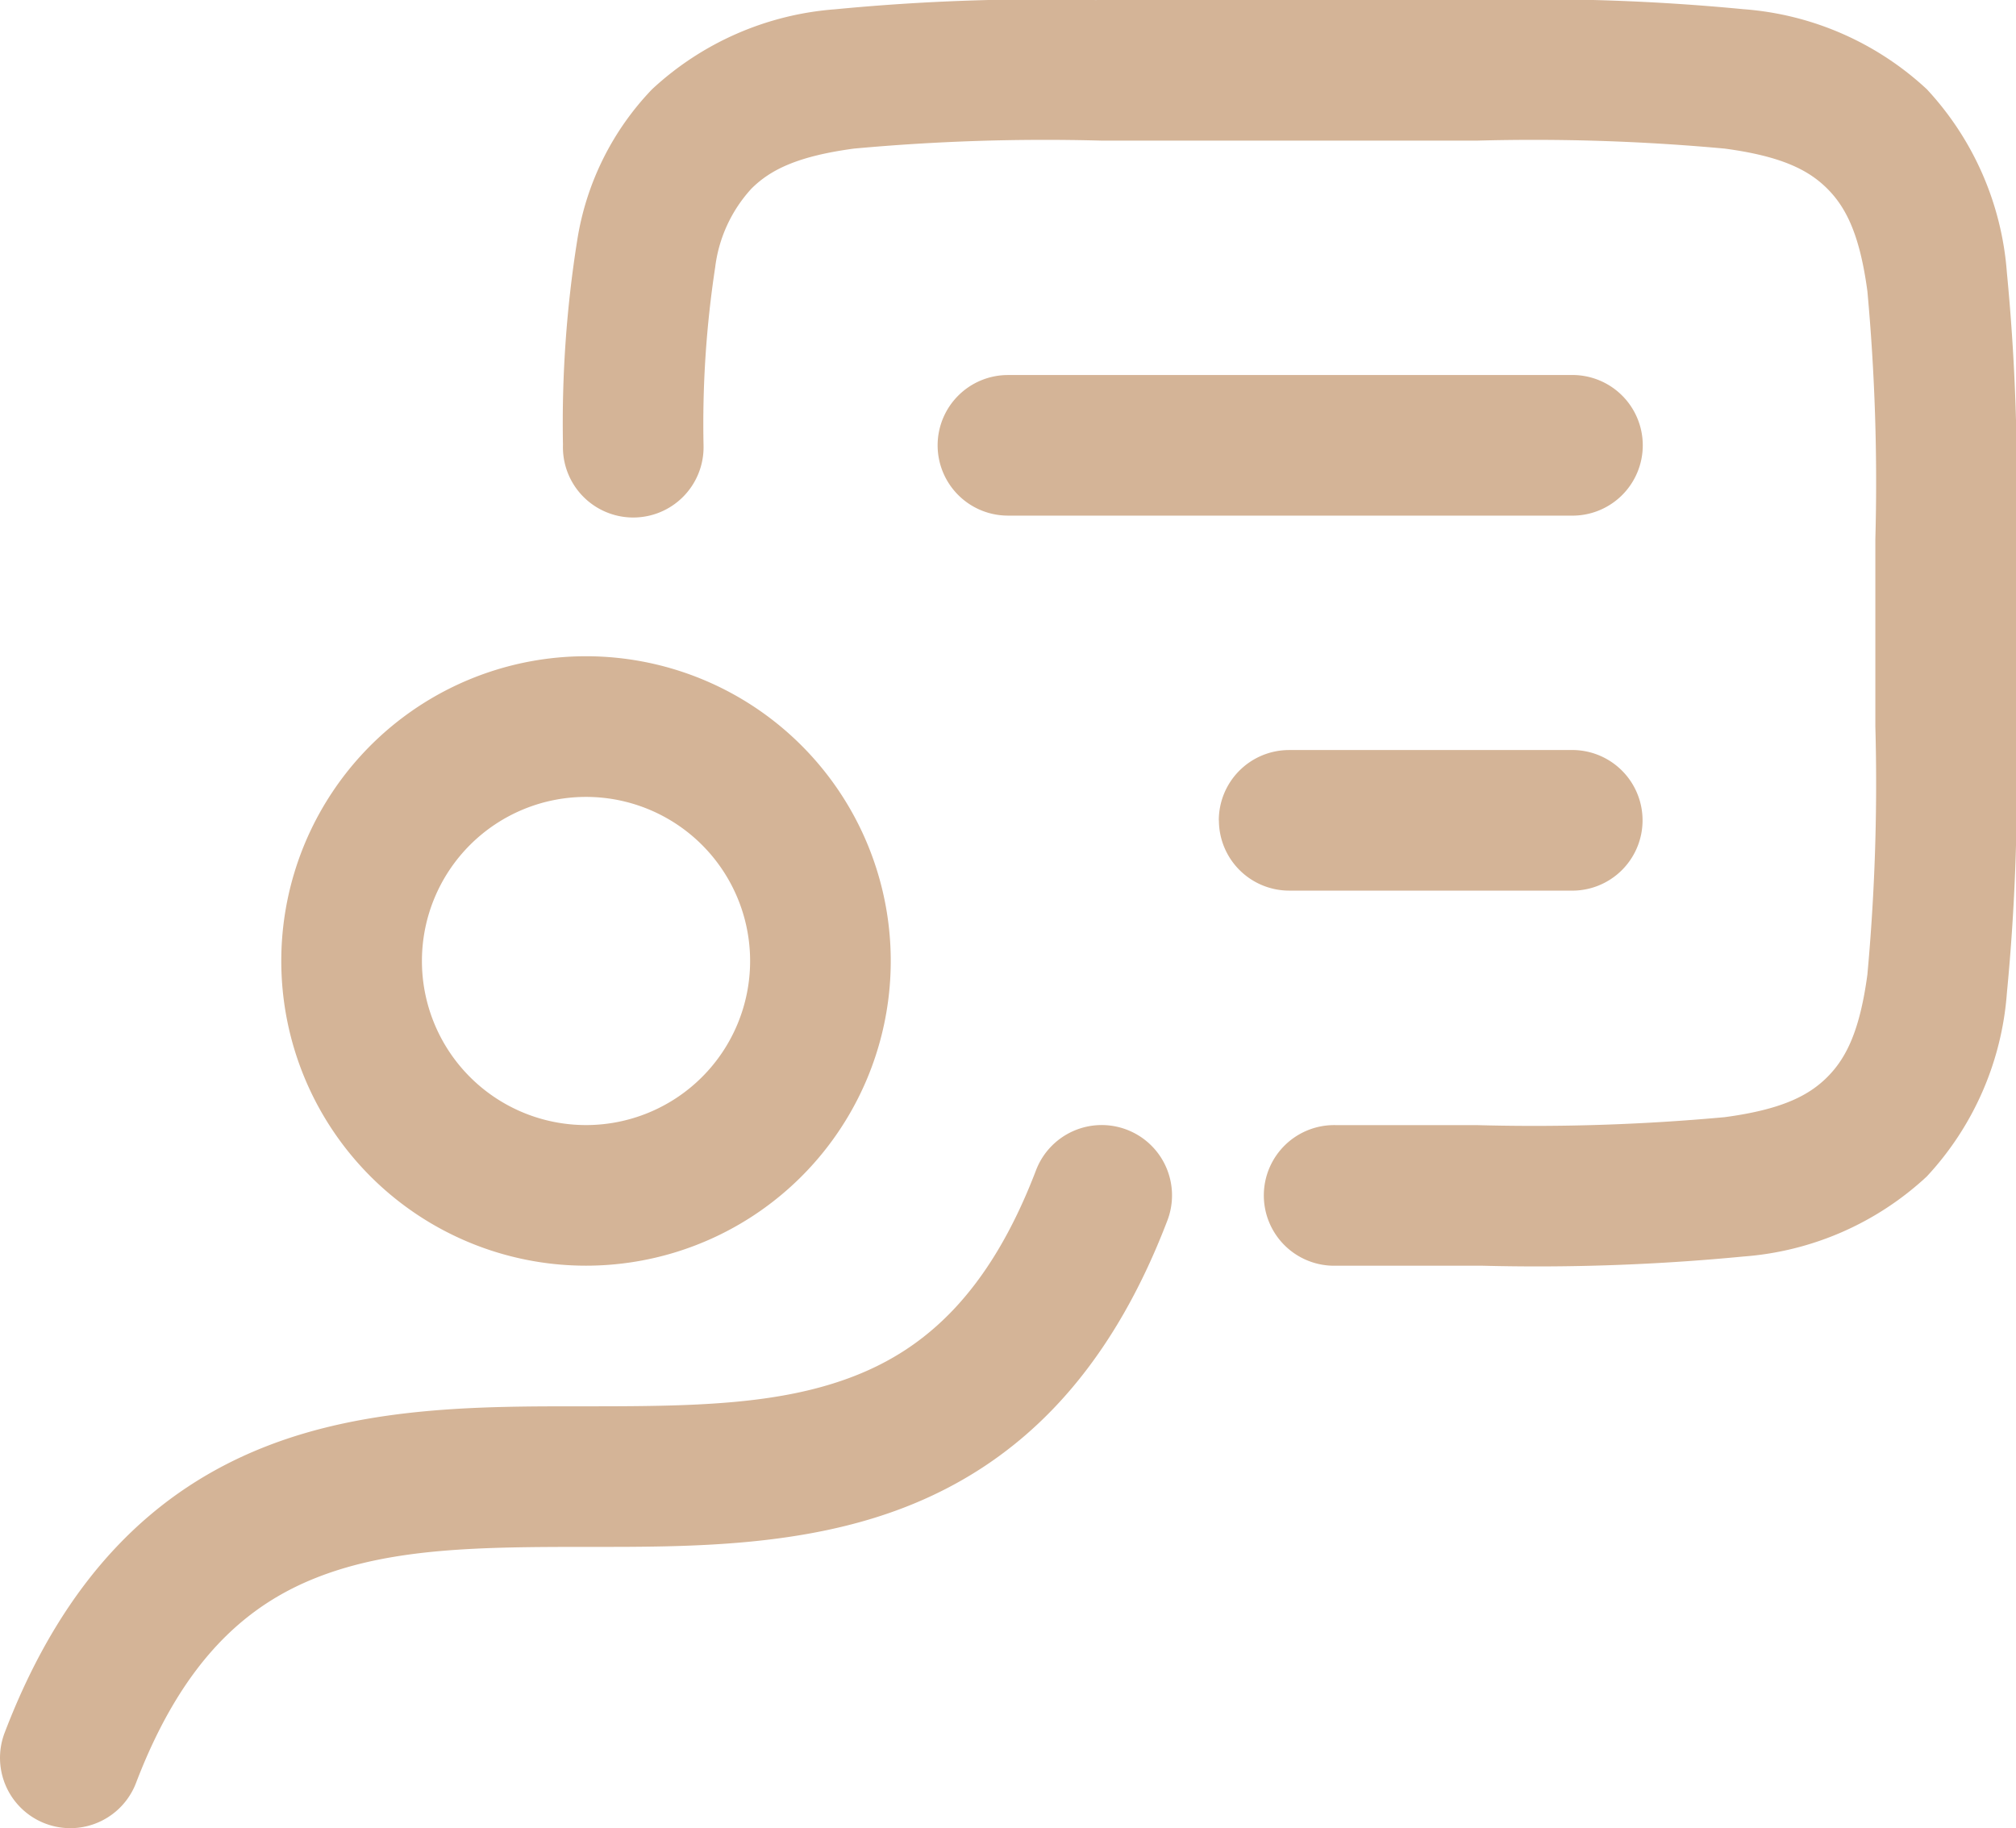
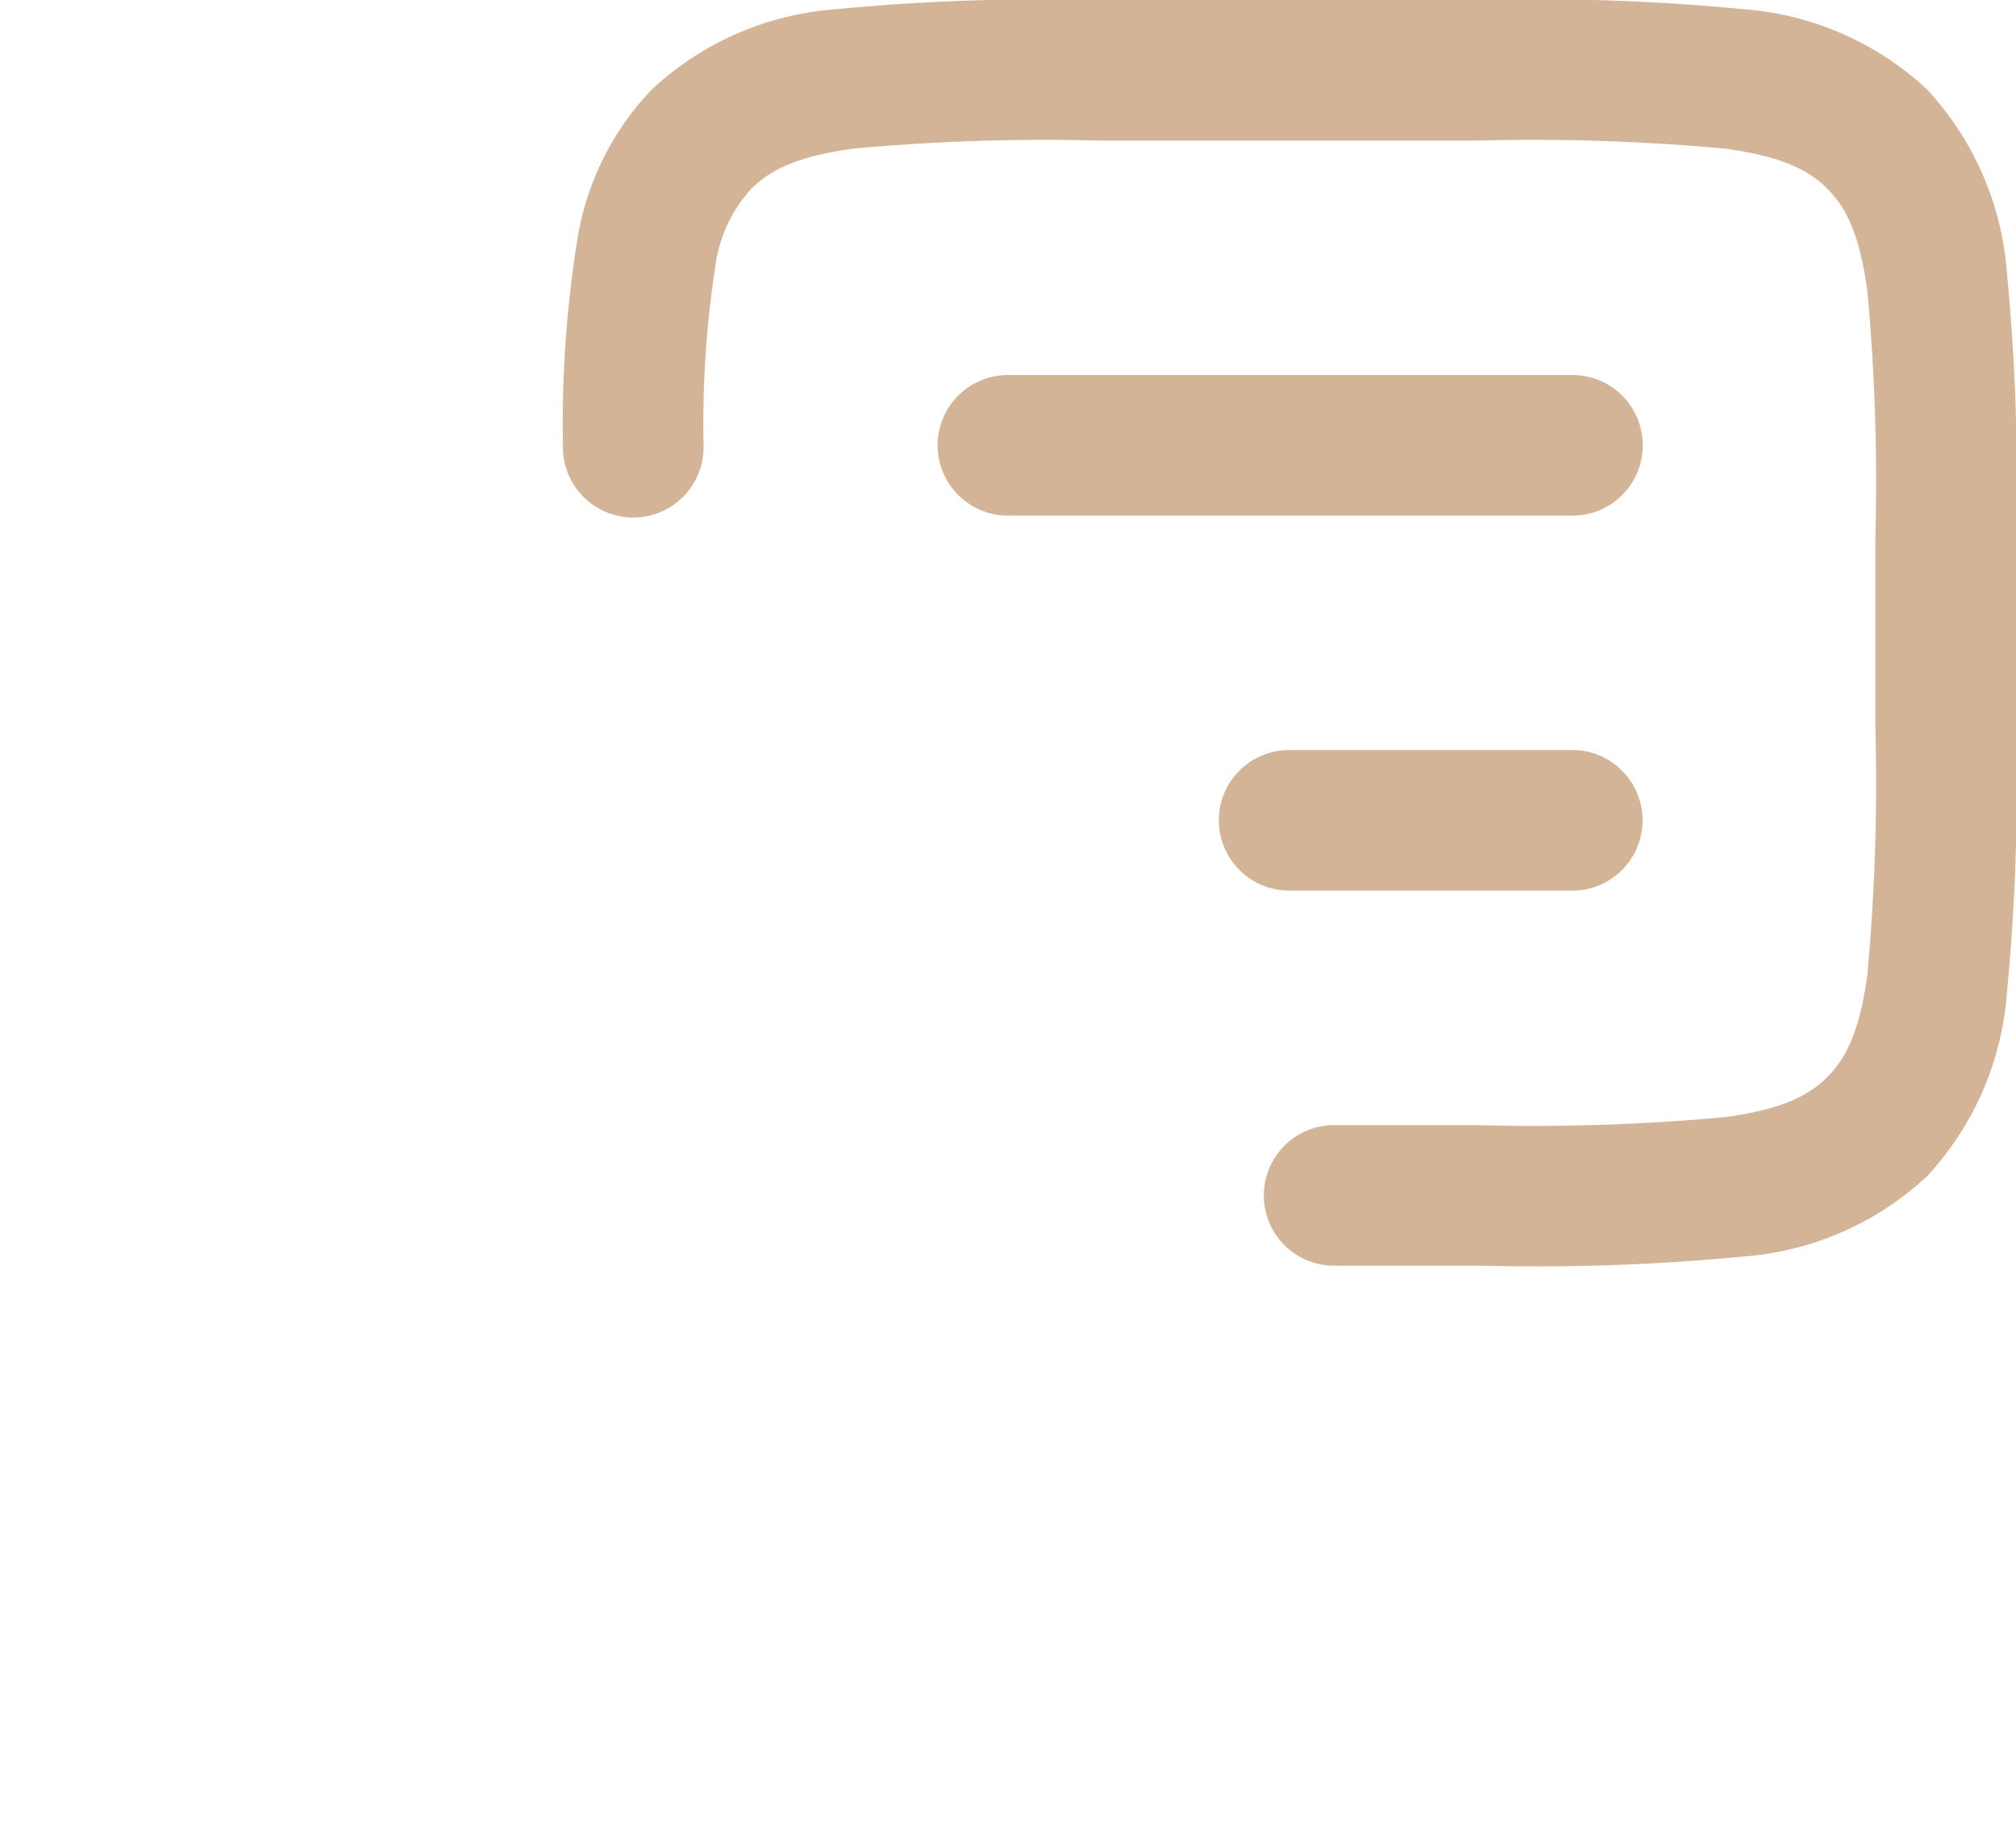
<svg xmlns="http://www.w3.org/2000/svg" id="Group_28481" data-name="Group 28481" width="76" height="68.926" viewBox="0 0 76 68.926">
-   <path id="Path_183" data-name="Path 183" d="M43.729,14.425a2.651,2.651,0,0,1,1.53,3.422c-2.258,5.912-5.694,9.172-9.865,10.8-3.861,1.509-8.138,1.508-11.822,1.507h-.23c-3.96,0-7.28.033-10.122,1.144-2.613,1.021-5.05,3.063-6.842,7.755a2.651,2.651,0,0,1-4.953-1.892c2.258-5.912,5.694-9.172,9.865-10.8,3.861-1.509,8.138-1.508,11.822-1.507h.23c3.96,0,7.28-.033,10.122-1.144,2.613-1.021,5.05-3.063,6.842-7.755A2.651,2.651,0,0,1,43.729,14.425Z" transform="translate(-1.25 28.165)" fill="#d4b497" fill-rule="evenodd" />
  <path id="Path_184" data-name="Path 184" d="M27.379,2.25H41.9a80.827,80.827,0,0,1,9.86.347,11.384,11.384,0,0,1,6.91,3.017,11.384,11.384,0,0,1,3.018,6.91,80.888,80.888,0,0,1,.347,9.86v7.449a80.886,80.886,0,0,1-.347,9.86,11.384,11.384,0,0,1-3.018,6.91,11.384,11.384,0,0,1-6.91,3.018,80.886,80.886,0,0,1-9.86.347H36.4a2.651,2.651,0,1,1,0-5.3h5.307a78.863,78.863,0,0,0,9.343-.3c2.113-.284,3.148-.792,3.868-1.512s1.228-1.755,1.512-3.868a78.86,78.86,0,0,0,.3-9.343V22.574a78.865,78.865,0,0,0-.3-9.343c-.284-2.112-.792-3.148-1.512-3.868S53.163,8.136,51.05,7.852a78.817,78.817,0,0,0-9.343-.3H27.569a78.82,78.82,0,0,0-9.343.3c-2.113.284-3.148.792-3.868,1.512a5.352,5.352,0,0,0-1.366,2.971,39.146,39.146,0,0,0-.437,6.728,2.651,2.651,0,1,1-5.3-.045,43.789,43.789,0,0,1,.536-7.7,10.581,10.581,0,0,1,2.82-5.7A11.384,11.384,0,0,1,17.52,2.6a80.827,80.827,0,0,1,9.86-.347Z" transform="translate(13.968 -2.25)" fill="#d4b497" fill-rule="evenodd" />
-   <path id="Path_185" data-name="Path 185" d="M15.738,14.552a6.186,6.186,0,1,0,6.186,6.186A6.186,6.186,0,0,0,15.738,14.552ZM4.25,20.738A11.488,11.488,0,1,1,15.738,32.225,11.488,11.488,0,0,1,4.25,20.738Z" transform="translate(6.354 15.492)" fill="#d4b497" fill-rule="evenodd" />
  <path id="Path_186" data-name="Path 186" d="M11.25,8.9A2.651,2.651,0,0,1,13.9,6.25H35.109a2.651,2.651,0,1,1,0,5.3H13.9A2.651,2.651,0,0,1,11.25,8.9Zm10.6,14.139a2.651,2.651,0,0,1,2.651-2.651h10.6a2.651,2.651,0,1,1,0,5.3h-10.6A2.651,2.651,0,0,1,21.854,23.04Z" transform="translate(24.097 7.889)" fill="#d4b497" fill-rule="evenodd" />
</svg>